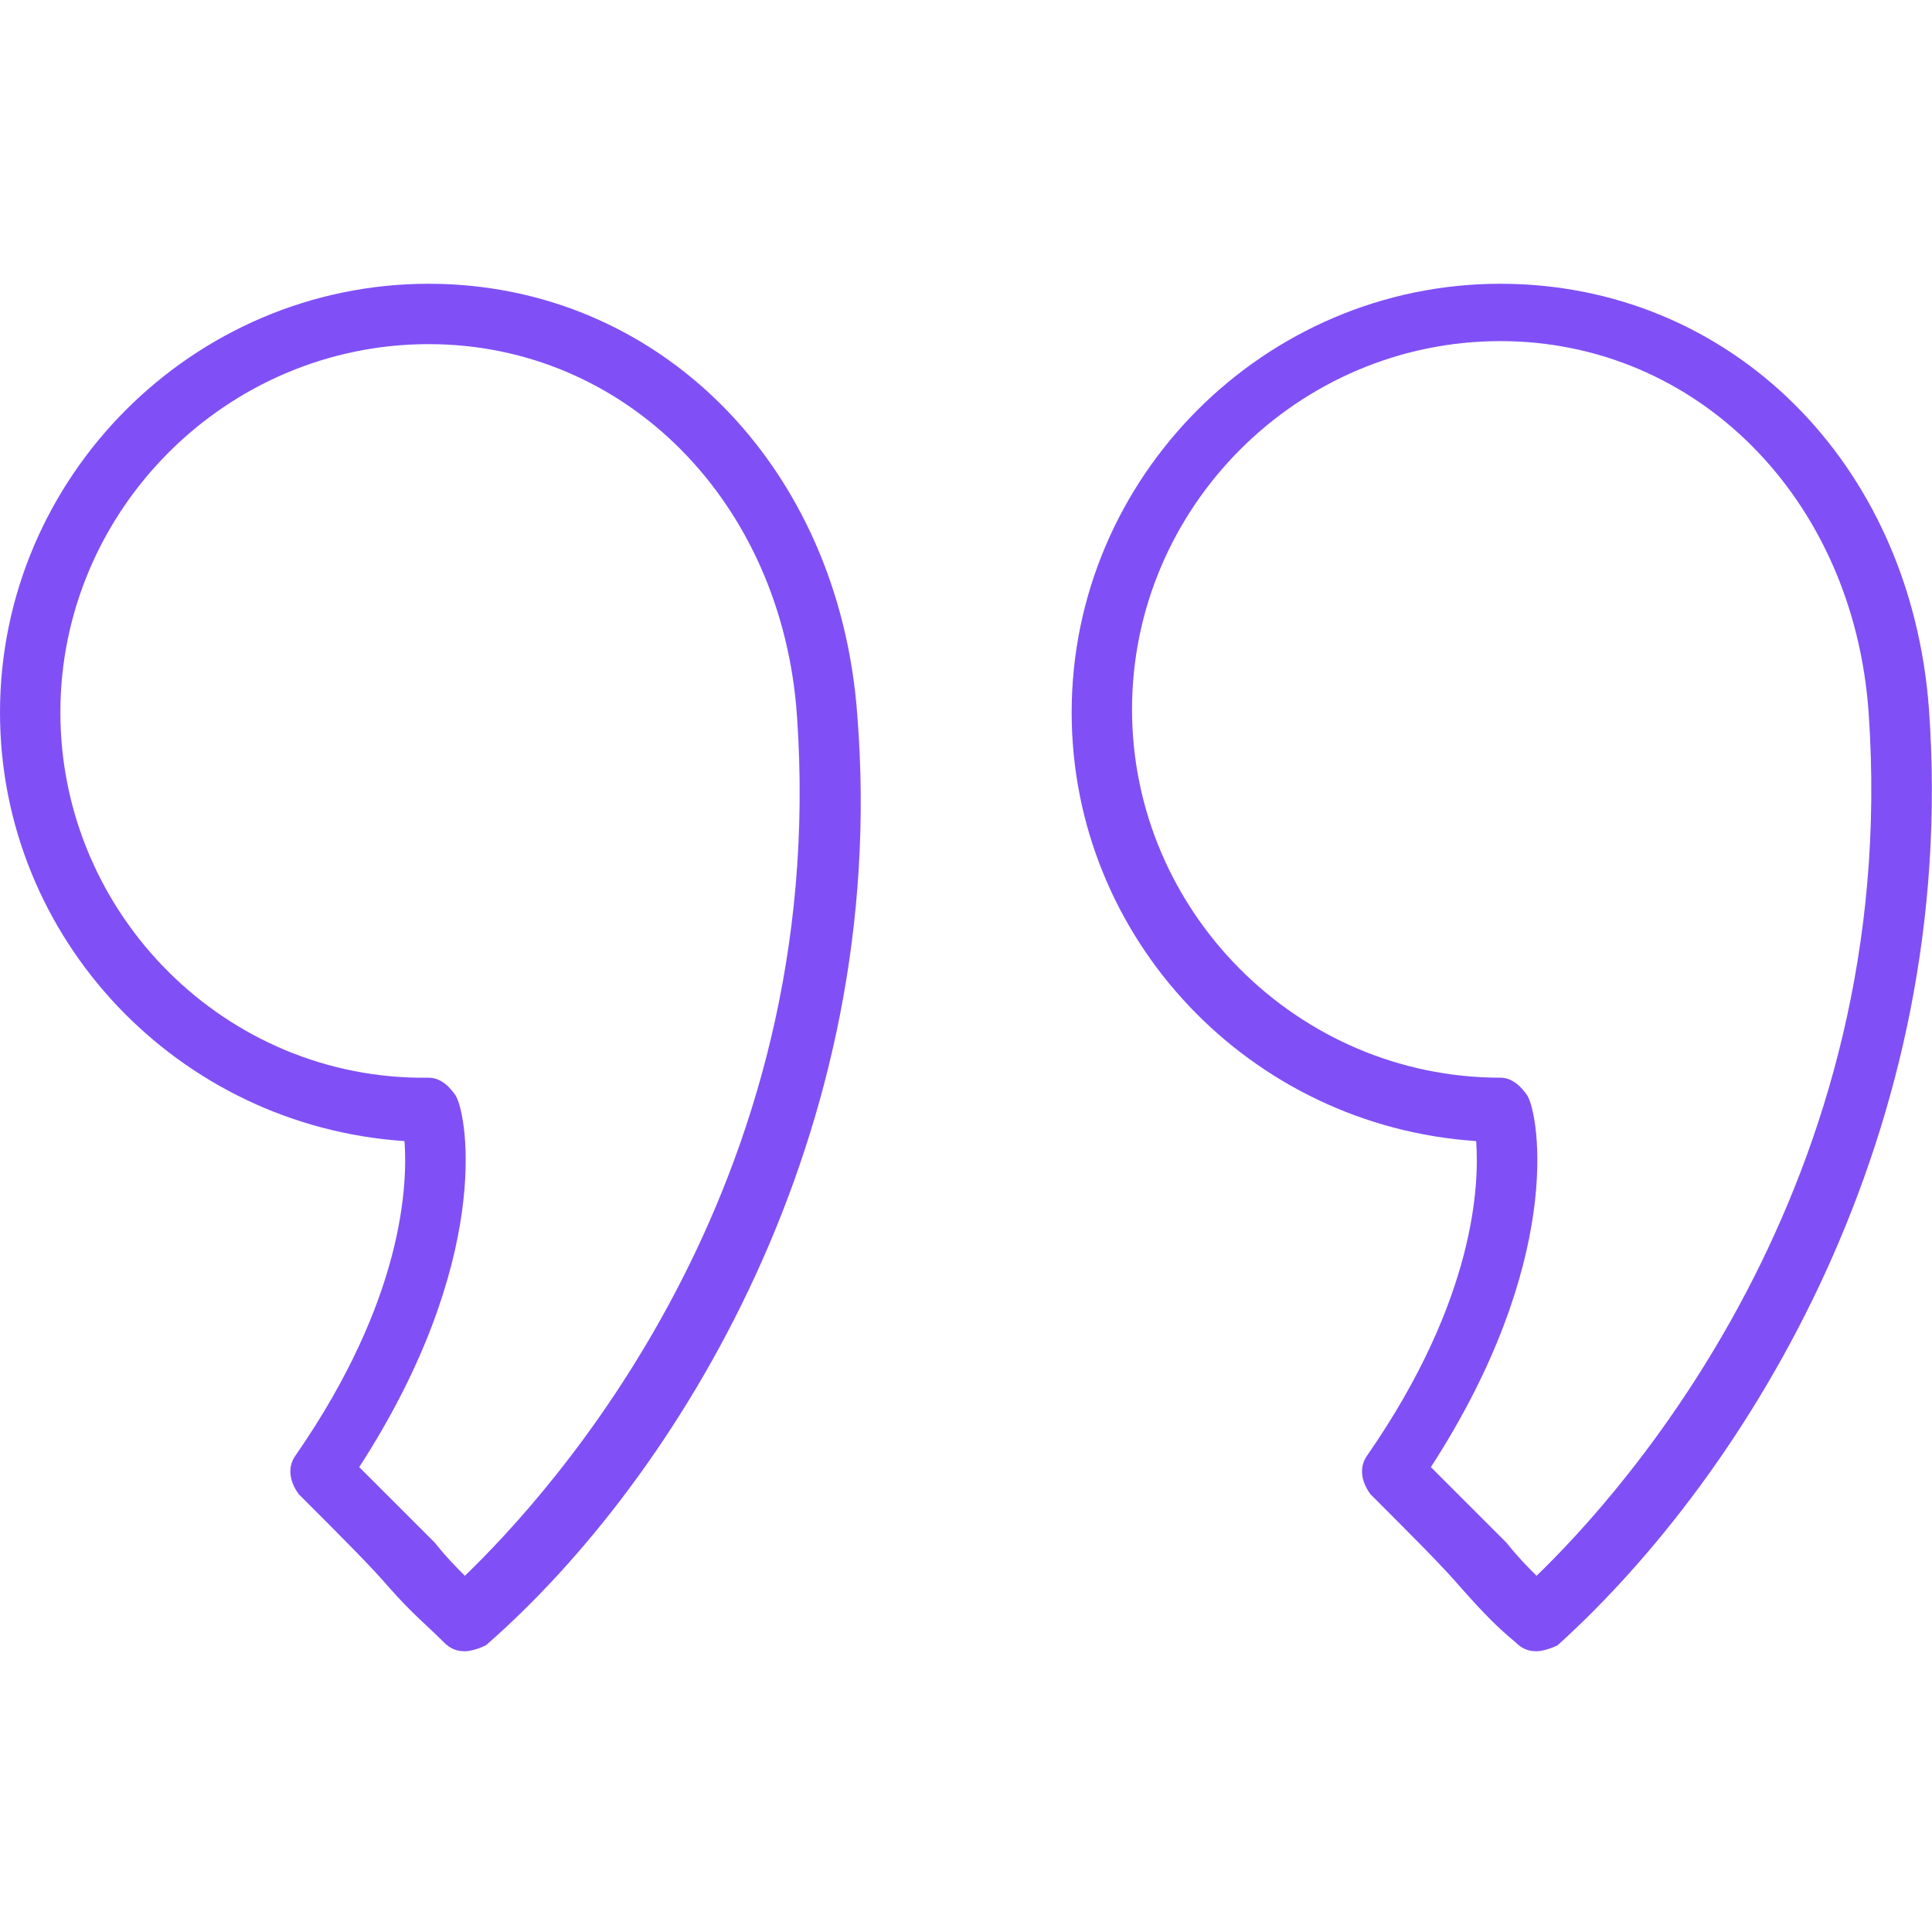
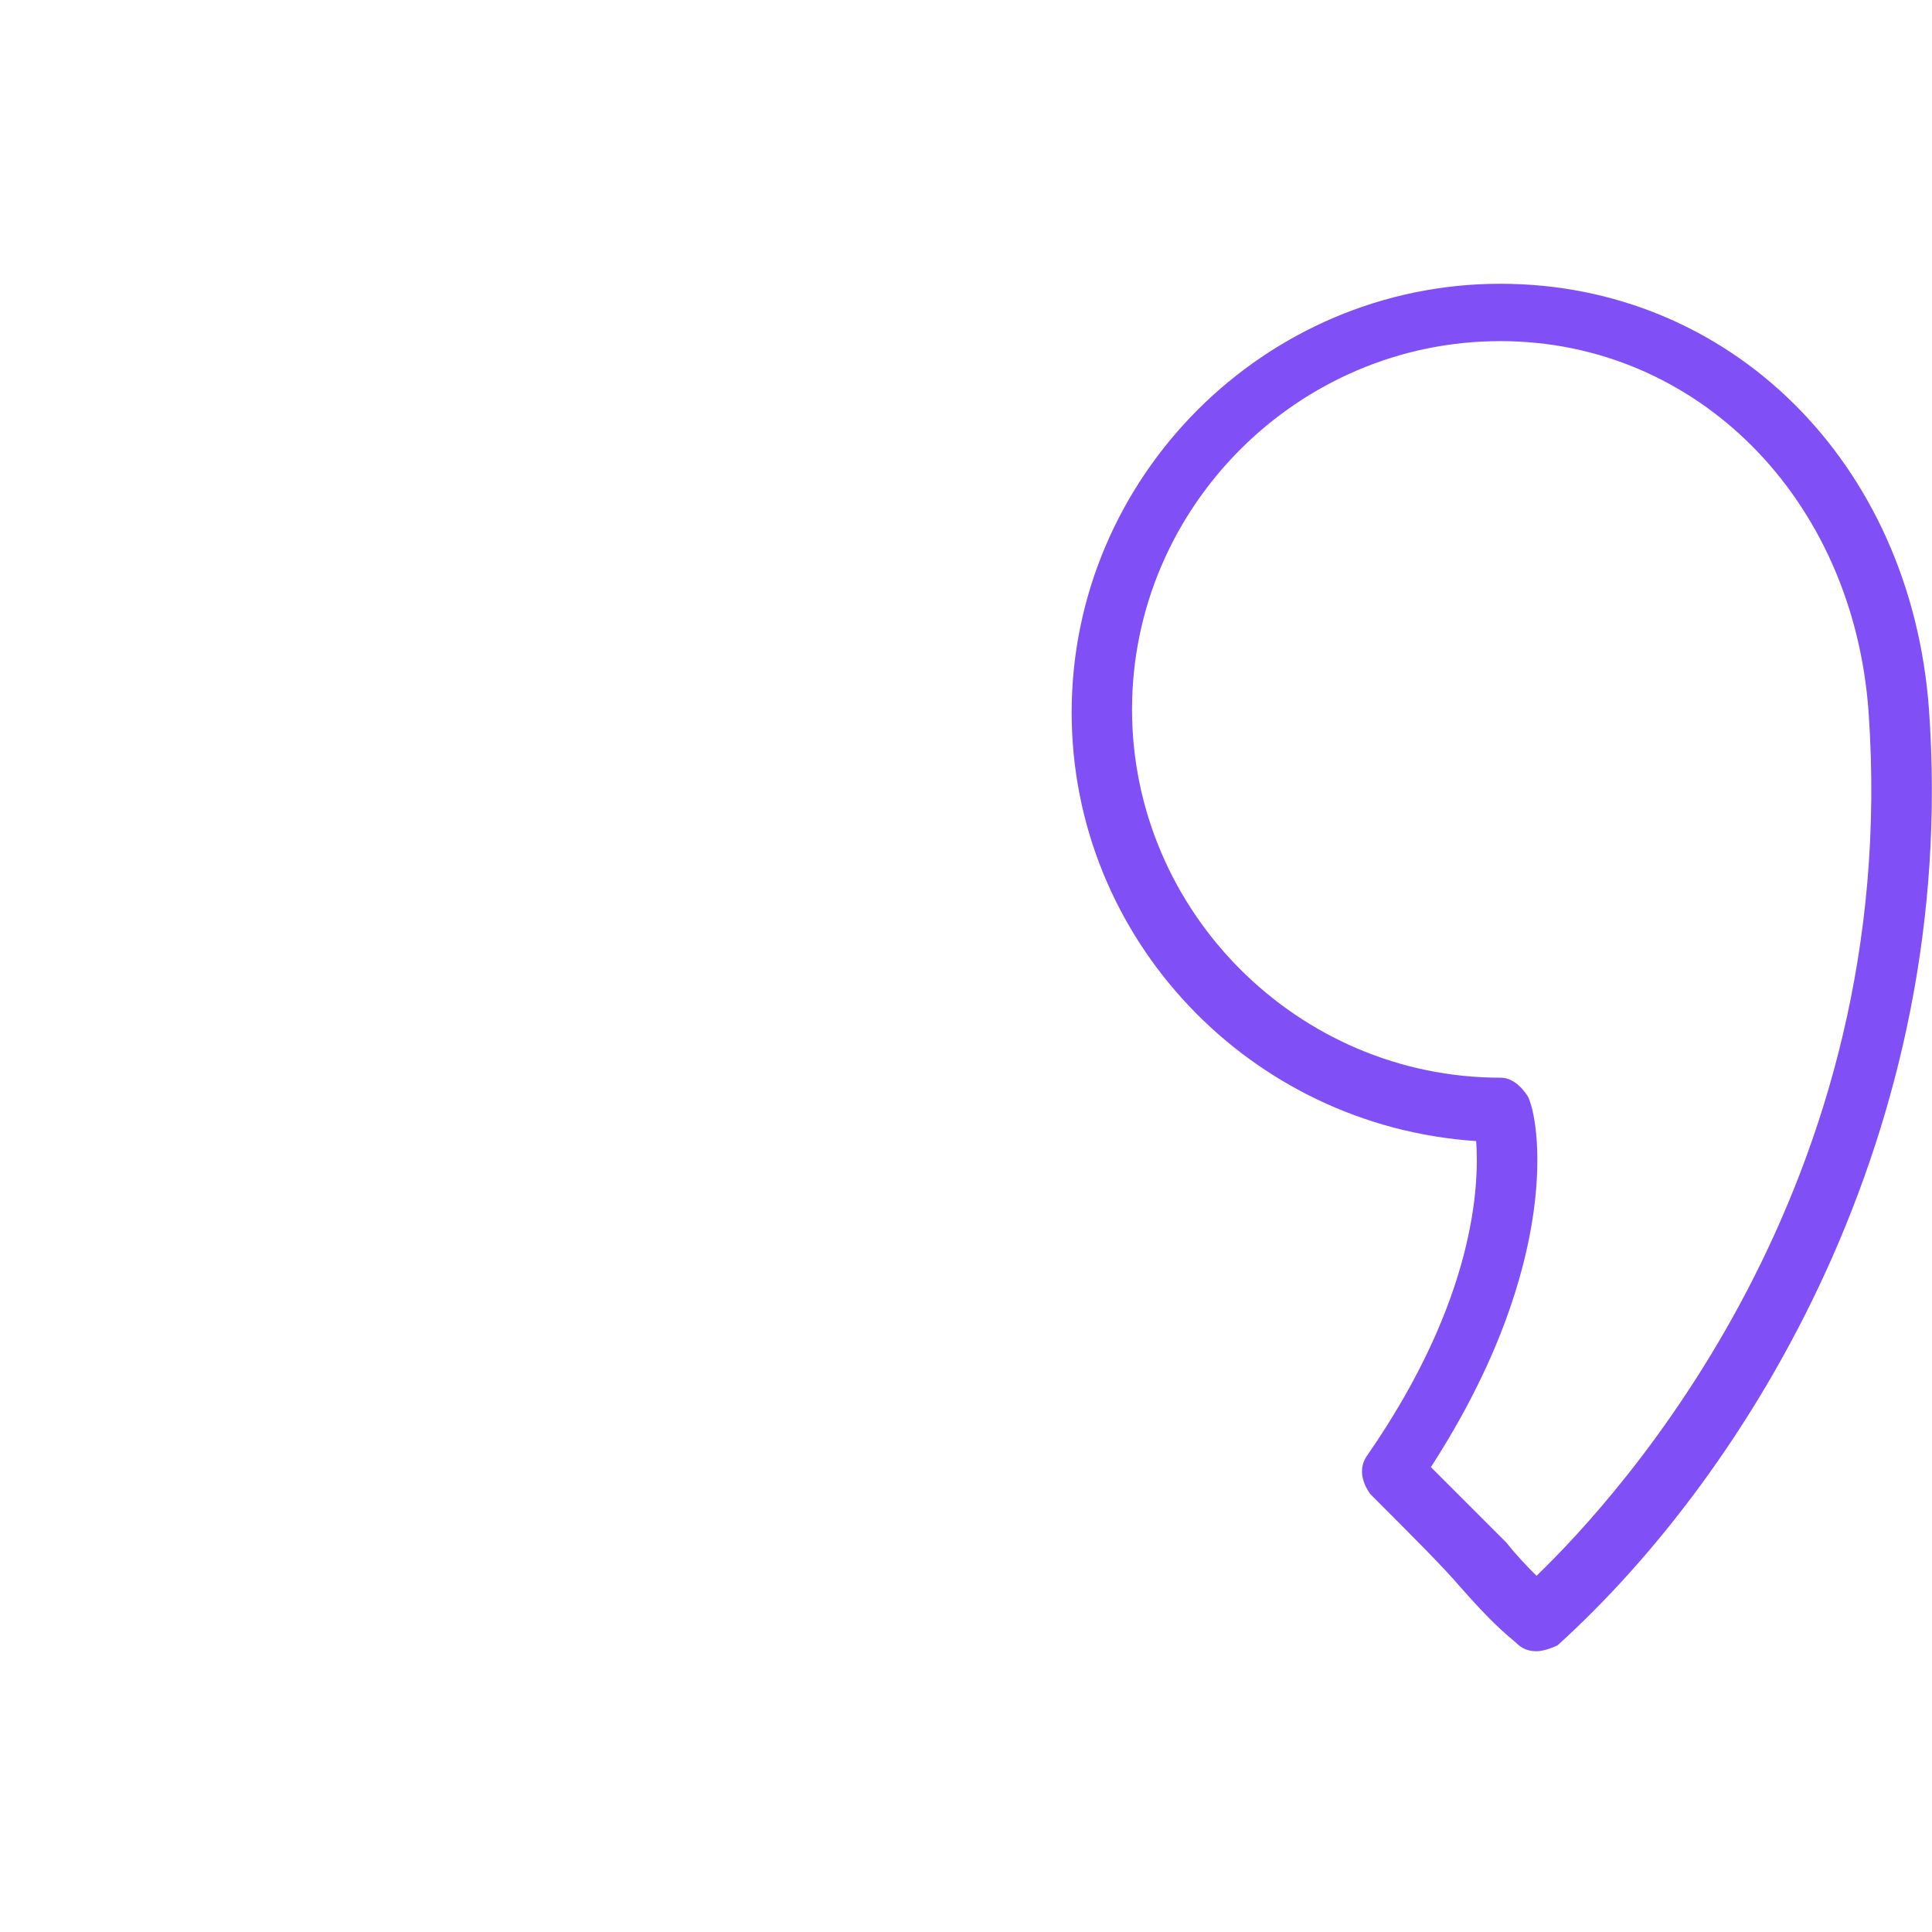
<svg xmlns="http://www.w3.org/2000/svg" version="1.1" id="Layer_1" x="0px" y="0px" viewBox="0 0 64 64" style="enable-background:new 0 0 64 64;" xml:space="preserve" fill="#8050f6">
-   <path d="M14.2,9.4C6.4,9.4,0,15.8,0,23.6c0,7.5,5.9,13.7,13.4,14.2c0.1,1.4,0,5.2-3.6,10.4c-0.3,0.4-0.2,0.9,0.1,1.3 c1.5,1.5,2.4,2.4,3,3.1c0.8,0.9,1.2,1.2,1.8,1.8c0.2,0.2,0.4,0.3,0.7,0.3c0.2,0,0.5-0.1,0.7-0.2c6.3-5.5,13.4-16.9,12.3-30.8 C27.8,15.4,21.8,9.4,14.2,9.4z M15.4,52.2c-0.3-0.3-0.6-0.6-1-1.1c-0.6-0.6-1.3-1.3-2.5-2.5c4.4-6.8,3.6-11.6,3.2-12.3 c-0.2-0.3-0.5-0.6-0.9-0.6C7.5,35.8,2,30.3,2,23.6c0-6.7,5.5-12.2,12.2-12.2c6.5,0,11.7,5.2,12.2,12.3 C27.5,39.4,18.2,49.5,15.4,52.2z" />
  <path d="M63.9,23.5L63.9,23.5c-0.6-8.2-6.6-14.1-14.2-14.1c-7.8,0-14.2,6.4-14.2,14.2c0,7.5,5.9,13.7,13.4,14.2 c0.1,1.4,0,5.2-3.6,10.4c-0.3,0.4-0.2,0.9,0.1,1.3c1.5,1.5,2.4,2.4,3,3.1c0.8,0.9,1.2,1.3,1.8,1.8c0.2,0.2,0.4,0.3,0.7,0.3 c0.2,0,0.5-0.1,0.7-0.2C57.9,48.8,64.9,37.5,63.9,23.5z M50.9,52.2c-0.3-0.3-0.6-0.6-1-1.1c-0.6-0.6-1.3-1.3-2.5-2.5 c4.4-6.8,3.6-11.6,3.2-12.3c-0.2-0.3-0.5-0.6-0.9-0.6c-6.7,0-12.2-5.5-12.2-12.2c0-6.7,5.5-12.2,12.2-12.2 c6.5,0,11.7,5.2,12.2,12.3v0C63,39.3,53.7,49.5,50.9,52.2z" />
</svg>